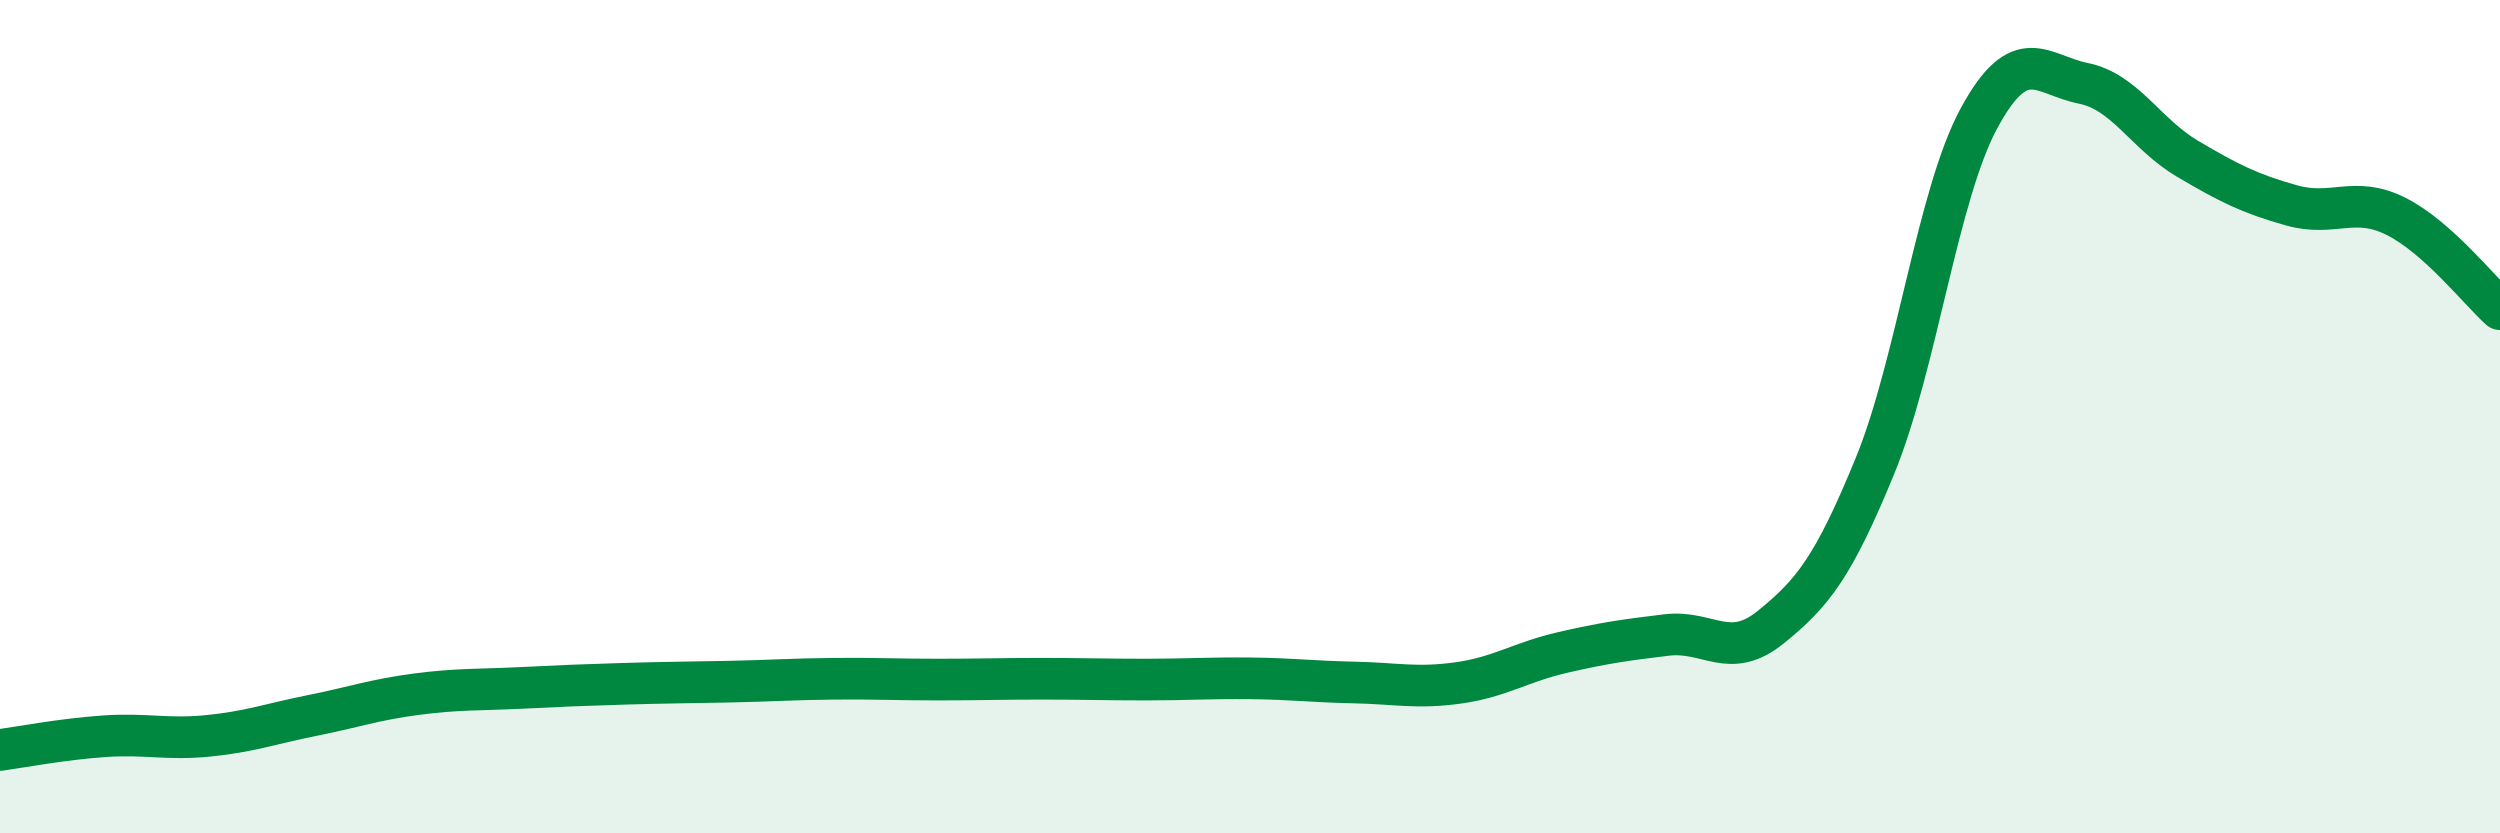
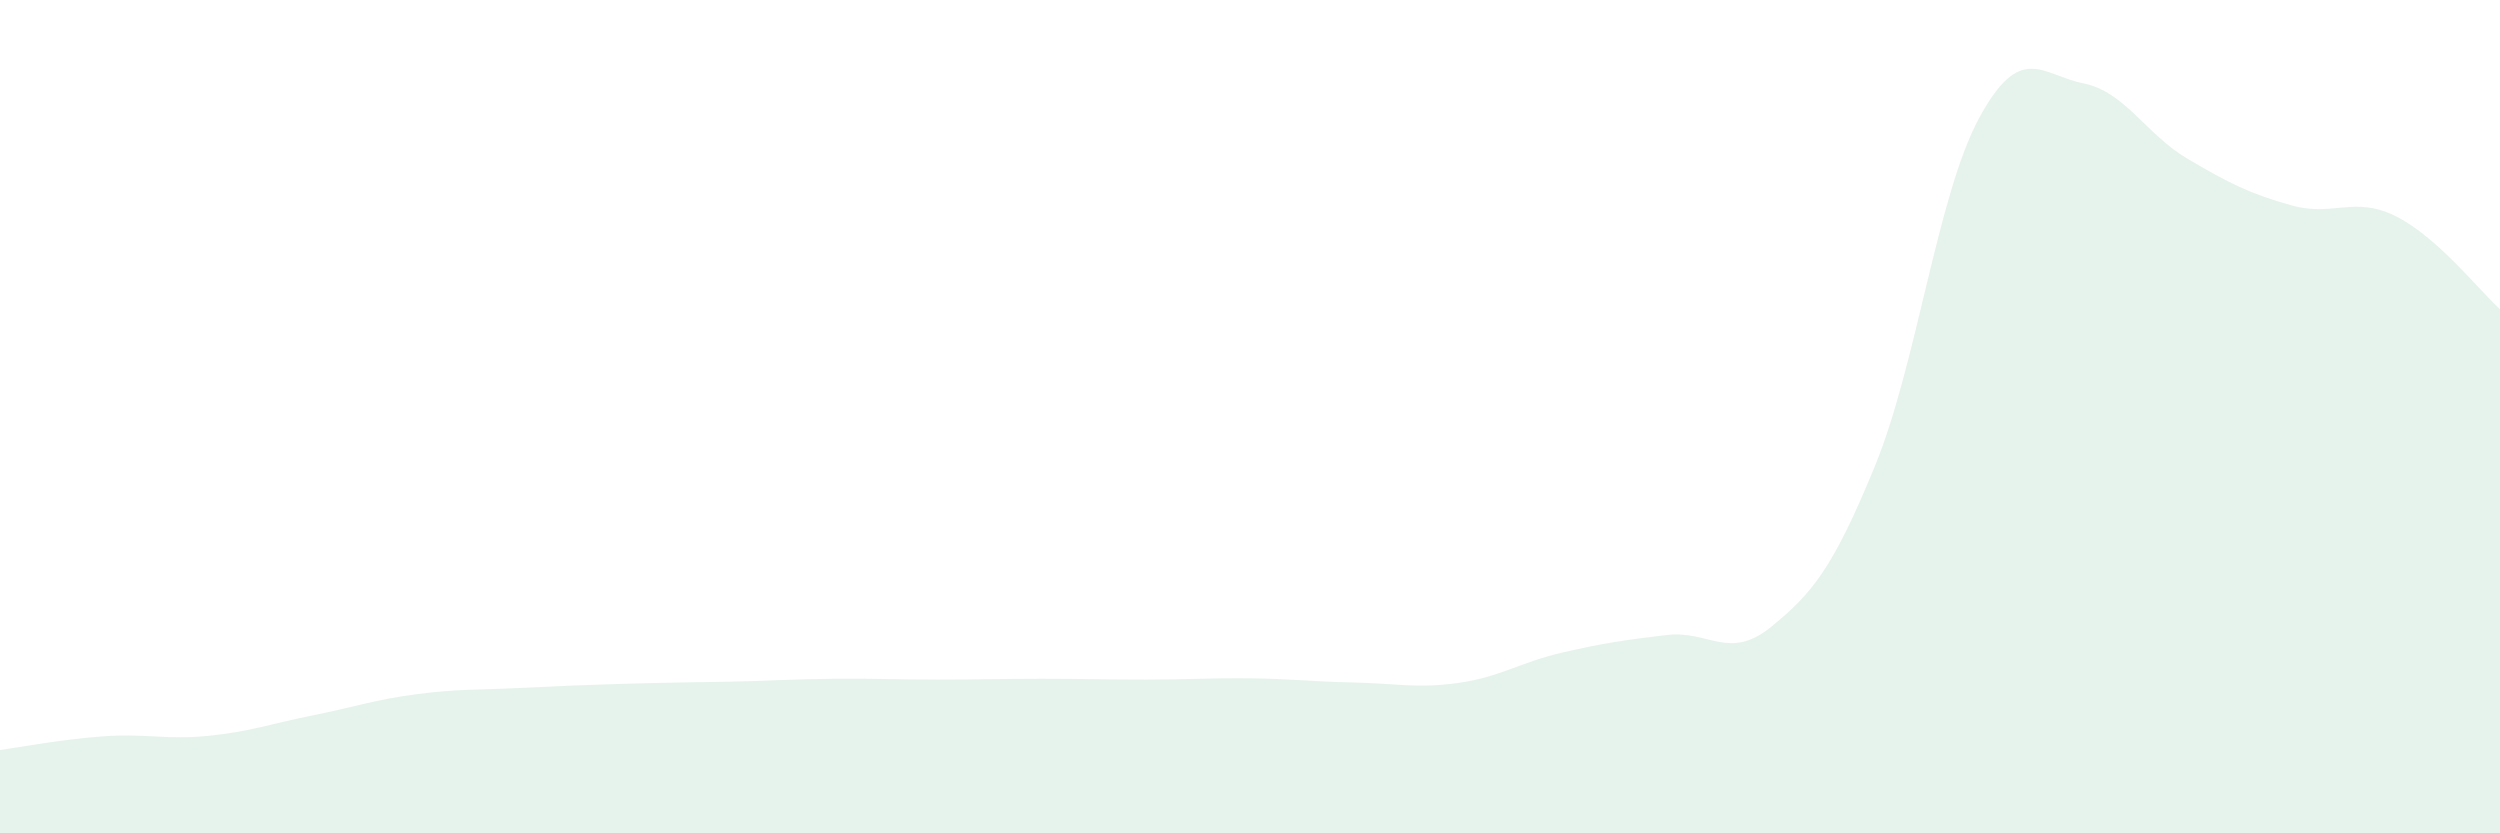
<svg xmlns="http://www.w3.org/2000/svg" width="60" height="20" viewBox="0 0 60 20">
  <path d="M 0,18 C 0.5,17.93 1.5,17.74 2.5,17.67 C 3.5,17.6 4,17.76 5,17.66 C 6,17.56 6.5,17.37 7.5,17.17 C 8.5,16.97 9,16.79 10,16.66 C 11,16.53 11.5,16.56 12.5,16.51 C 13.5,16.46 14,16.44 15,16.41 C 16,16.38 16.5,16.38 17.5,16.36 C 18.5,16.34 19,16.3 20,16.29 C 21,16.28 21.5,16.31 22.5,16.31 C 23.5,16.31 24,16.29 25,16.29 C 26,16.29 26.5,16.31 27.5,16.31 C 28.5,16.31 29,16.27 30,16.28 C 31,16.29 31.5,16.36 32.5,16.38 C 33.5,16.4 34,16.53 35,16.39 C 36,16.25 36.5,15.89 37.5,15.66 C 38.5,15.43 39,15.36 40,15.24 C 41,15.12 41.5,15.86 42.5,15.05 C 43.5,14.24 44,13.62 45,11.18 C 46,8.74 46.5,4.67 47.5,2.83 C 48.5,0.99 49,1.8 50,2 C 51,2.2 51.5,3.22 52.5,3.81 C 53.5,4.4 54,4.65 55,4.93 C 56,5.21 56.5,4.69 57.5,5.19 C 58.5,5.69 59.5,6.97 60,7.42L60 20L0 20Z" fill="#008740" opacity="0.1" stroke-linecap="round" stroke-linejoin="round" />
-   <path d="M 0,18 C 0.5,17.93 1.5,17.74 2.5,17.67 C 3.5,17.6 4,17.76 5,17.66 C 6,17.56 6.5,17.37 7.5,17.17 C 8.5,16.97 9,16.79 10,16.66 C 11,16.53 11.5,16.56 12.5,16.51 C 13.5,16.46 14,16.44 15,16.41 C 16,16.38 16.5,16.38 17.5,16.36 C 18.5,16.34 19,16.3 20,16.29 C 21,16.28 21.5,16.31 22.5,16.31 C 23.5,16.31 24,16.29 25,16.29 C 26,16.29 26.5,16.31 27.5,16.31 C 28.5,16.31 29,16.27 30,16.28 C 31,16.29 31.5,16.36 32.5,16.38 C 33.5,16.4 34,16.53 35,16.39 C 36,16.25 36.5,15.89 37.5,15.66 C 38.5,15.43 39,15.36 40,15.24 C 41,15.12 41.5,15.86 42.5,15.05 C 43.5,14.24 44,13.62 45,11.18 C 46,8.74 46.5,4.67 47.5,2.83 C 48.5,0.99 49,1.8 50,2 C 51,2.2 51.5,3.22 52.5,3.81 C 53.5,4.4 54,4.65 55,4.93 C 56,5.21 56.5,4.69 57.5,5.19 C 58.5,5.69 59.5,6.97 60,7.42" stroke="#008740" stroke-width="1" fill="none" stroke-linecap="round" stroke-linejoin="round" />
</svg>